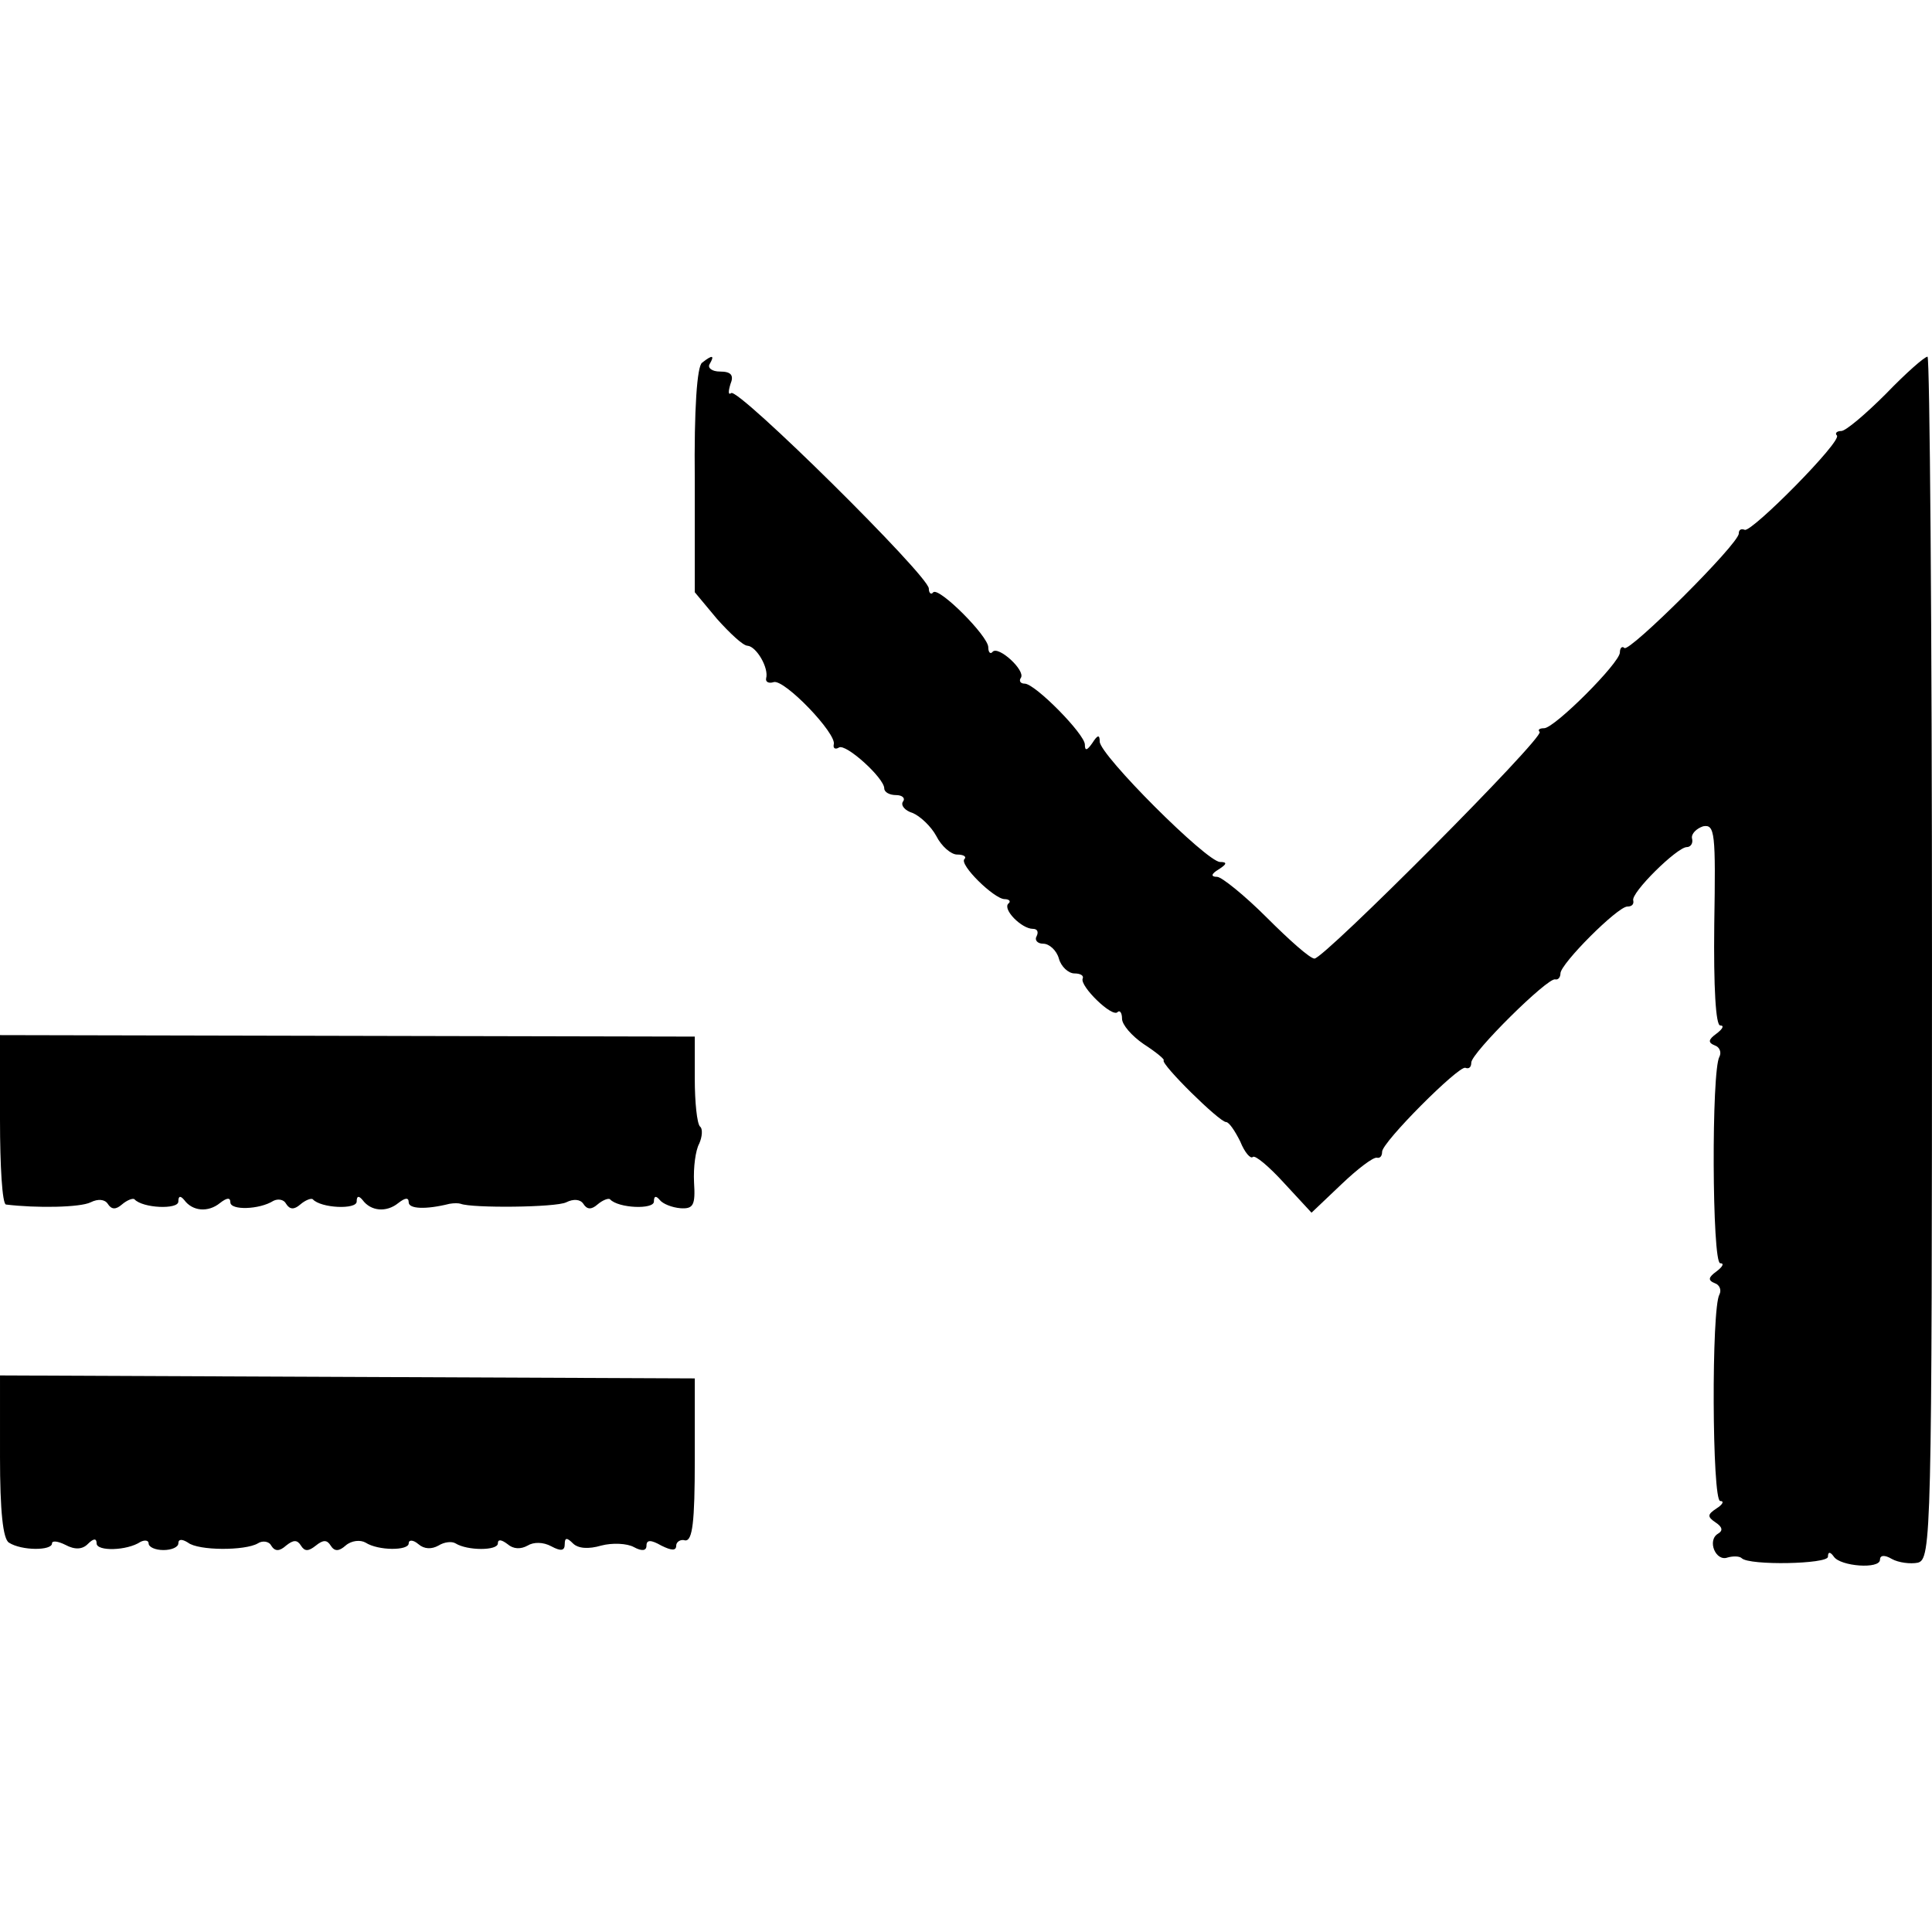
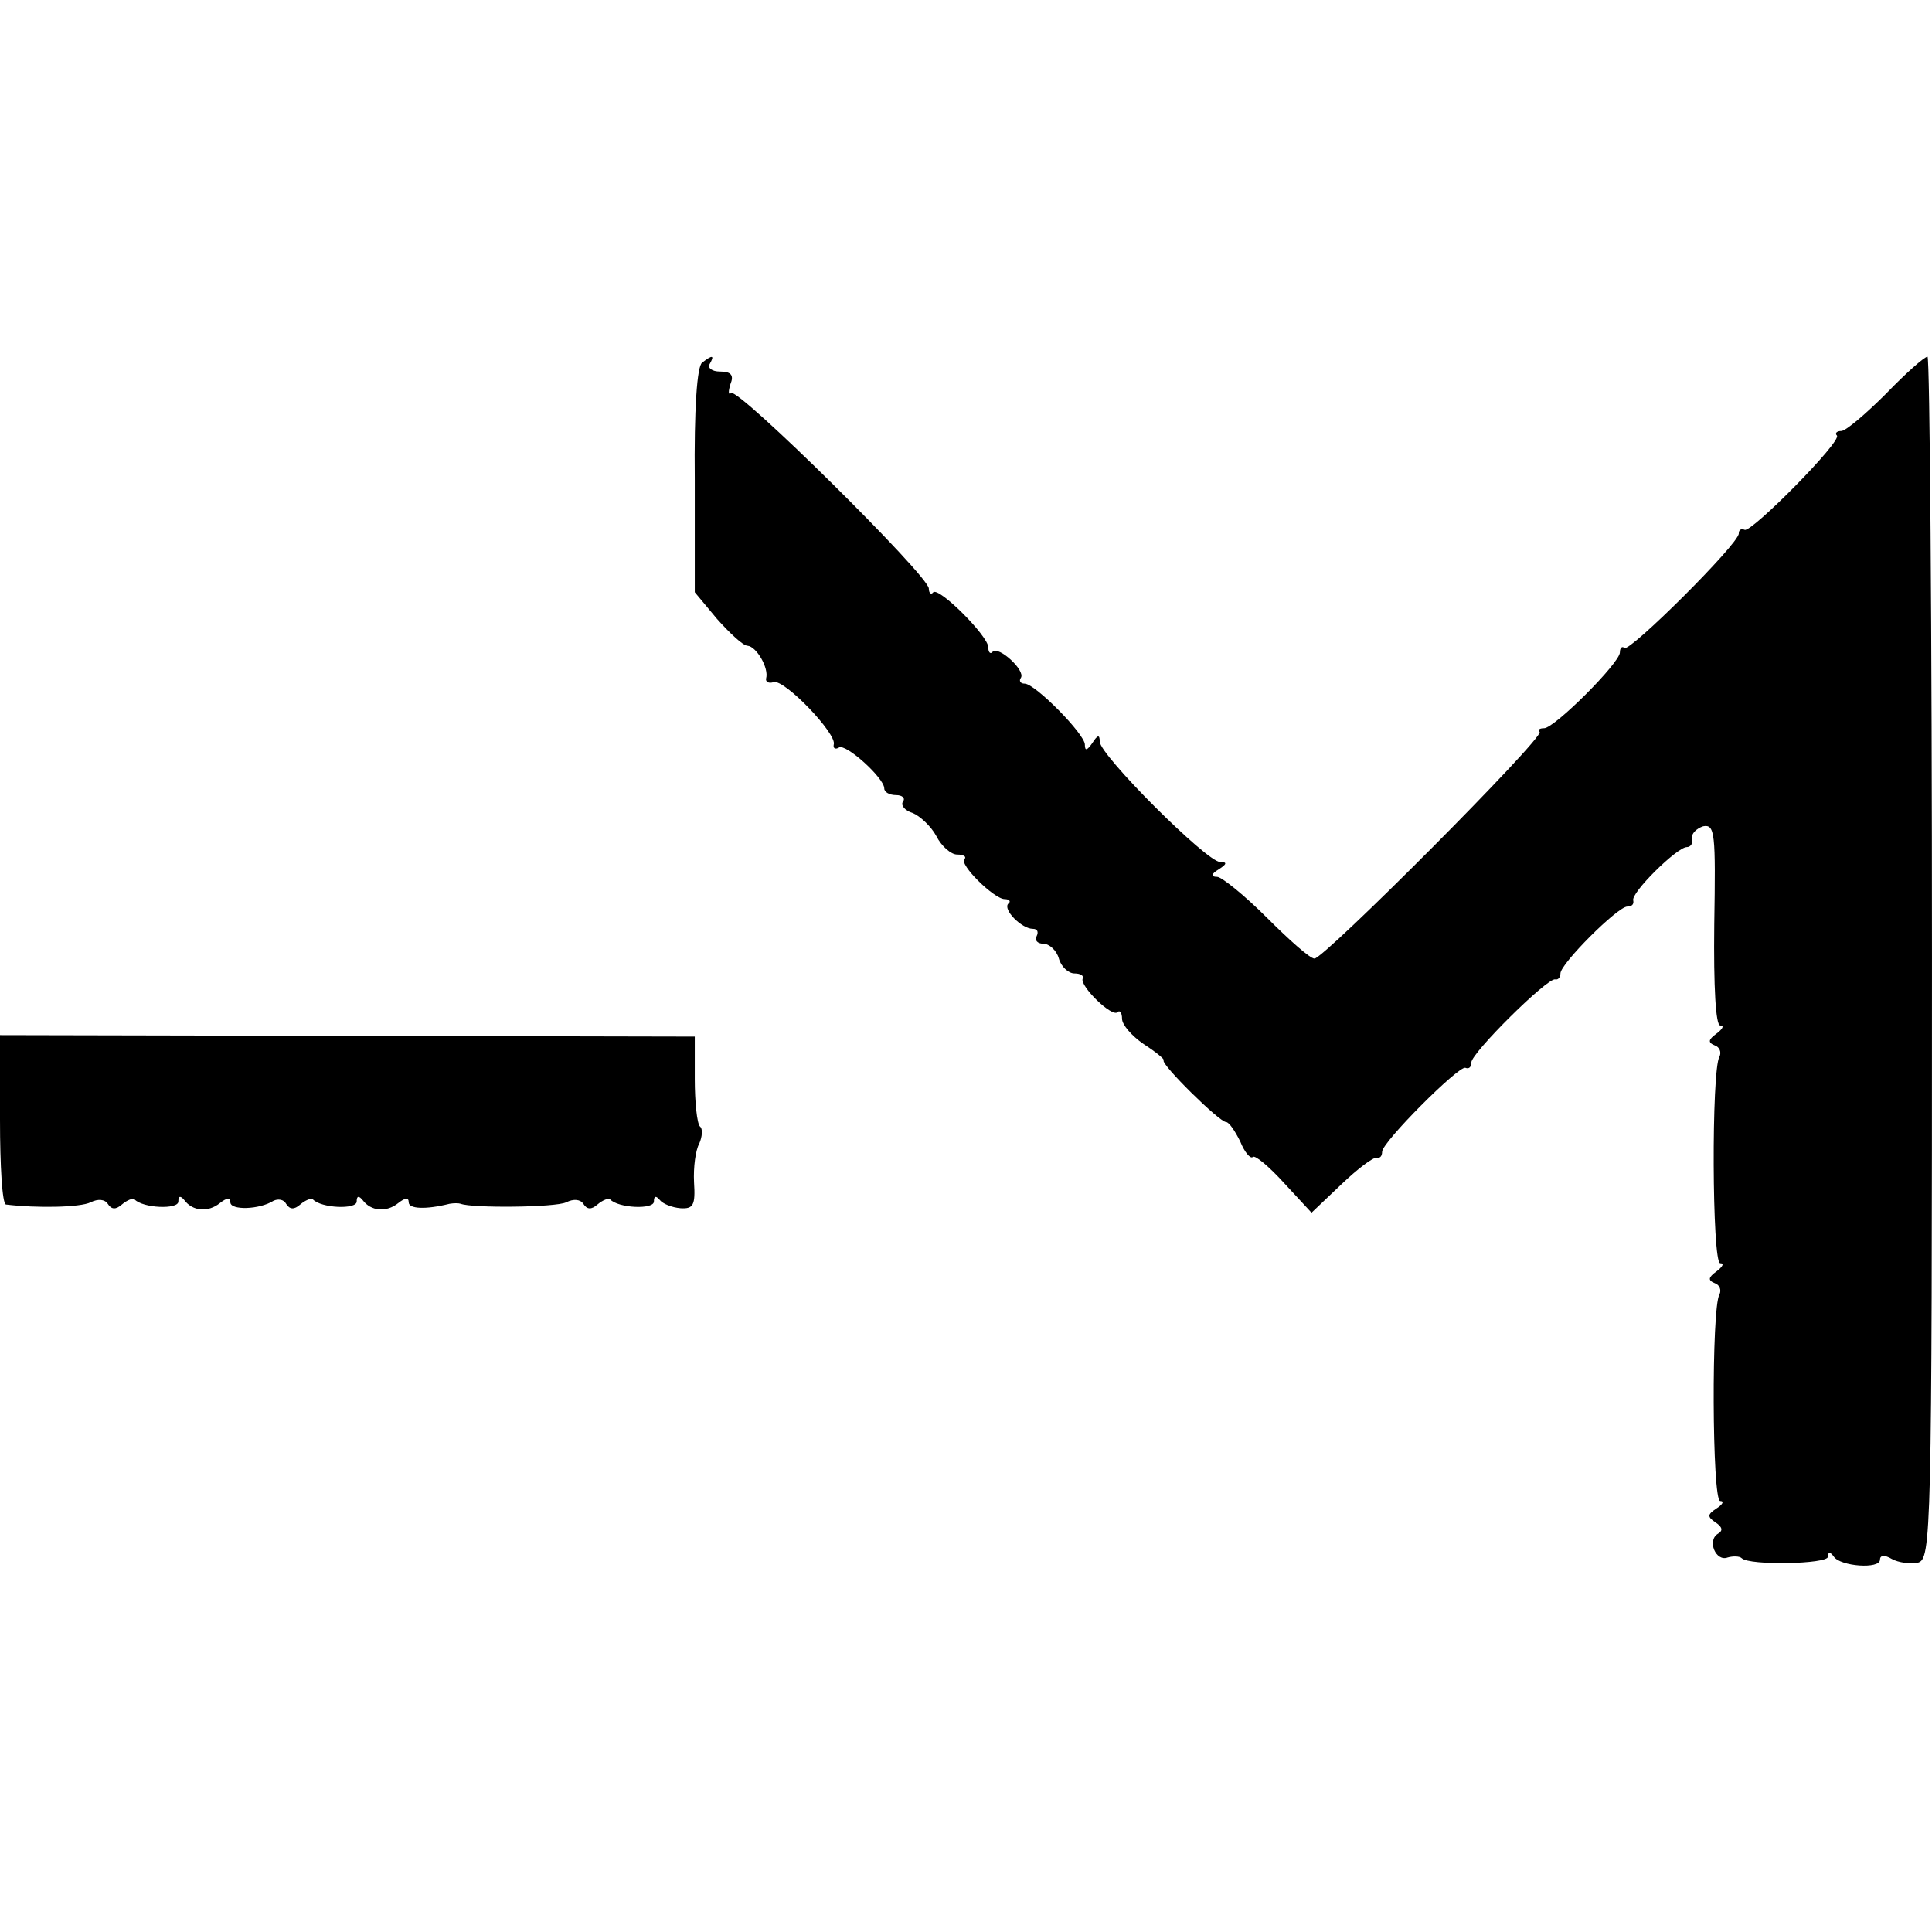
<svg xmlns="http://www.w3.org/2000/svg" version="1.0" width="260pt" height="260pt" viewBox="0 0 260 260" preserveAspectRatio="xMidYMid meet">
  <g transform="translate(0,260) scale(0.1,-0.1)" fill="#000000" stroke="none">
    <path d="M945 2112 c-7 -4 -11 -63 -10 -158 l0 -151 30 -36 c17 -19 35 -36 41 -36 12 -1 29 -30 25 -44 -1 -5 4 -7 10 -5 14 5 86 -70 81 -84 -1 -5 2 -7 7 -4 9 6 61 -41 61 -55 0 -5 7 -9 16 -9 8 0 13 -4 9 -9 -3 -5 3 -12 13 -15 10 -4 25 -18 32 -31 7 -14 20 -25 28 -25 9 0 13 -3 10 -6 -8 -7 40 -54 54 -54 6 0 9 -3 5 -6 -8 -8 18 -34 33 -34 6 0 8 -4 5 -10 -3 -5 1 -10 9 -10 8 0 18 -9 21 -20 3 -11 13 -20 21 -20 8 0 13 -3 11 -7 -4 -10 40 -53 47 -45 3 3 6 -1 6 -9 0 -8 13 -23 29 -34 17 -11 29 -21 27 -22 -4 -5 75 -83 84 -83 4 0 12 -12 19 -26 6 -15 14 -24 17 -21 3 3 22 -13 42 -35 l37 -40 40 38 c22 21 43 37 48 36 4 -1 7 2 7 8 0 13 103 116 112 113 5 -2 8 1 8 7 0 13 103 115 113 112 4 -1 7 3 7 8 0 13 77 90 90 90 6 0 9 3 8 8 -4 10 59 72 72 72 5 0 9 5 7 12 -1 6 6 13 15 16 16 3 17 -9 15 -132 -1 -85 2 -136 8 -136 6 0 3 -5 -5 -11 -11 -8 -12 -12 -2 -16 6 -2 9 -9 6 -15 -11 -18 -10 -278 1 -278 6 0 3 -5 -5 -11 -11 -8 -12 -12 -2 -16 6 -2 9 -9 6 -15 -11 -18 -10 -278 1 -278 6 0 3 -5 -5 -10 -12 -8 -13 -11 -1 -19 9 -6 10 -11 3 -15 -15 -9 -3 -38 13 -32 7 2 16 2 19 -1 10 -10 116 -8 116 2 0 7 3 7 8 0 9 -13 62 -17 62 -4 0 6 6 7 16 1 9 -5 25 -7 35 -5 18 5 19 34 19 814 0 445 -3 809 -6 809 -4 0 -29 -22 -56 -50 -27 -27 -54 -50 -60 -50 -6 0 -9 -3 -6 -6 8 -7 -115 -131 -124 -127 -5 2 -8 0 -8 -5 0 -14 -148 -161 -154 -154 -3 3 -6 0 -6 -6 0 -14 -88 -102 -102 -102 -6 0 -9 -2 -6 -5 7 -7 -290 -305 -303 -305 -6 0 -34 25 -64 55 -30 30 -61 55 -67 55 -9 0 -8 4 2 10 11 7 12 10 2 10 -18 0 -162 144 -162 162 0 10 -3 9 -10 -2 -7 -10 -10 -11 -10 -2 0 14 -67 82 -81 82 -6 0 -8 4 -5 8 6 10 -30 43 -38 35 -3 -4 -6 -1 -6 6 0 15 -66 81 -74 74 -3 -4 -6 -1 -6 5 0 17 -257 271 -266 263 -4 -3 -4 2 -1 12 5 12 1 17 -14 17 -11 0 -17 5 -14 10 7 12 4 13 -10 2z" />
    <path d="M0 1093 c0 -62 3 -113 8 -114 41 -5 100 -4 114 3 10 5 19 4 23 -2 5 -8 11 -8 19 -1 7 6 15 9 17 7 11 -12 59 -14 59 -3 0 8 3 8 8 2 11 -15 32 -17 48 -4 9 7 14 8 14 1 0 -11 39 -10 58 2 6 3 14 2 17 -4 5 -8 11 -8 19 -1 7 6 15 9 17 7 11 -12 59 -14 59 -3 0 8 3 8 8 2 11 -15 32 -17 48 -4 9 7 14 8 14 1 0 -9 23 -10 55 -2 6 1 12 1 15 0 15 -6 128 -5 142 2 10 5 19 4 23 -2 5 -8 11 -8 19 -1 7 6 15 9 17 7 11 -12 59 -14 59 -3 0 8 3 8 8 2 4 -5 16 -10 28 -11 17 -1 20 4 18 35 -1 20 2 43 7 52 4 9 5 20 1 23 -4 4 -7 33 -7 64 l0 57 -467 1 -468 1 0 -114z" />
-     <path d="M0 640 c0 -74 4 -111 12 -116 17 -11 58 -11 58 -1 0 4 8 3 18 -2 13 -7 23 -6 30 1 8 8 12 8 12 1 0 -11 41 -10 59 2 6 3 11 2 11 -2 0 -5 9 -9 20 -9 11 0 20 4 20 9 0 6 5 6 13 1 14 -11 77 -11 94 -1 6 4 15 3 18 -3 5 -8 11 -8 20 0 10 8 15 8 20 0 5 -8 10 -8 20 0 10 8 15 8 20 0 5 -8 11 -8 20 0 8 7 20 8 27 4 17 -11 58 -11 58 -1 0 5 6 5 13 -1 8 -7 18 -7 27 -2 8 5 18 6 23 3 16 -10 57 -10 57 0 0 6 5 5 13 -1 8 -7 18 -7 27 -2 8 5 21 5 32 -1 13 -7 18 -6 18 3 0 9 3 9 11 1 7 -7 21 -8 38 -3 15 4 35 3 44 -2 11 -6 17 -5 17 2 0 8 6 8 20 0 14 -7 20 -7 20 0 0 5 6 9 12 7 10 -1 13 25 13 108 l0 110 -467 2 -468 2 0 -109z" />
  </g>
</svg>